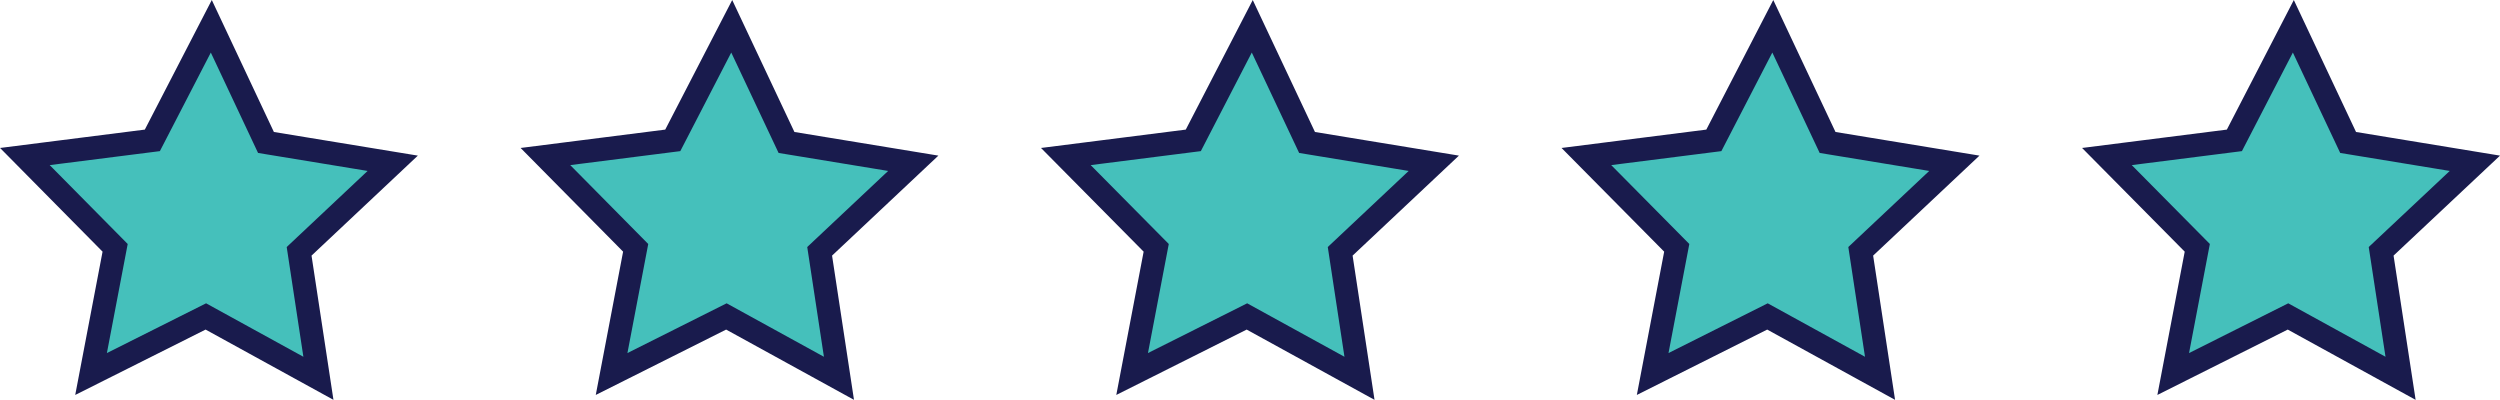
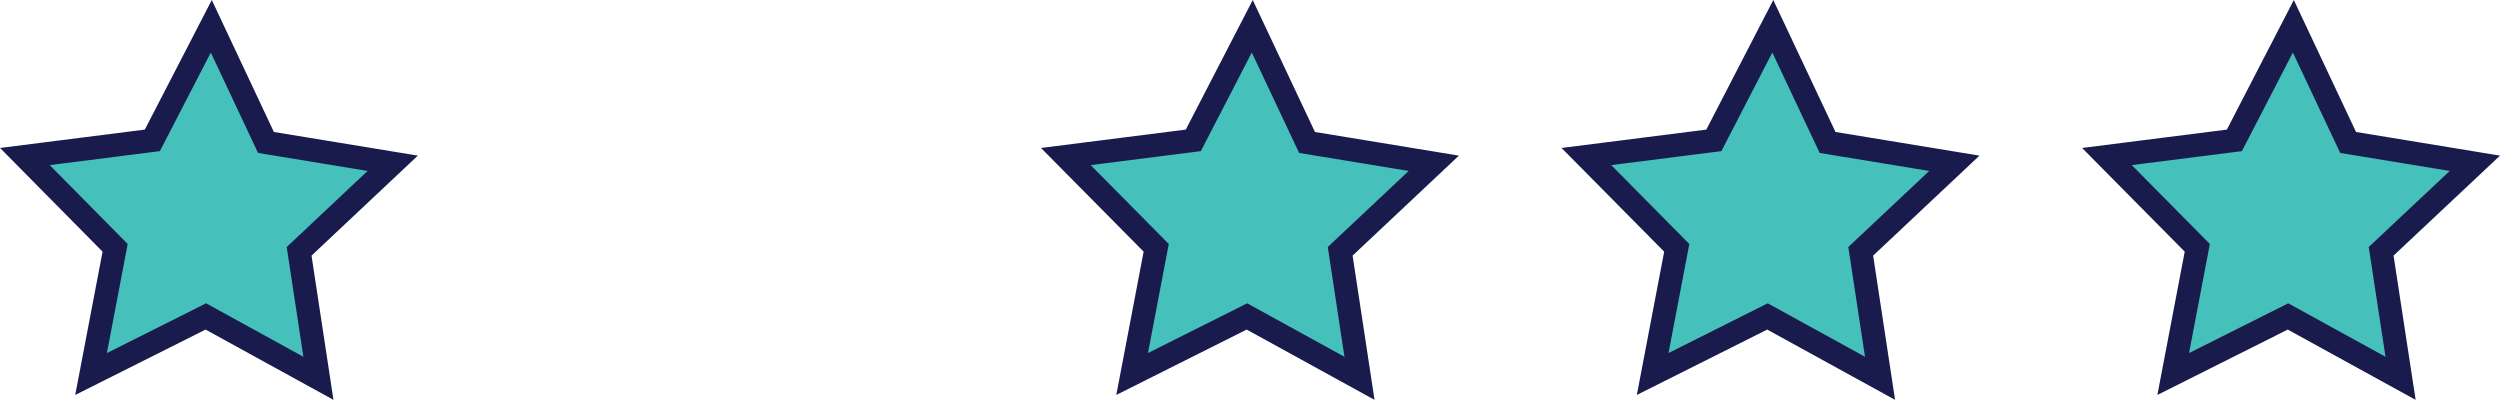
<svg xmlns="http://www.w3.org/2000/svg" viewBox="0 0 214.97 34.38">
  <defs>
    <style>.cls-1{fill:#45c0bb;stroke:#191b4d;stroke-miterlimit:10;stroke-width:2px;fill-rule:evenodd;}</style>
  </defs>
  <g id="Layer_2" data-name="Layer 2">
    <g id="Layer_1-2" data-name="Layer 1">
      <polygon class="cls-1" points="22.87 12.25 33.77 14.04 25.72 21.61 27.38 32.53 17.7 27.21 7.83 32.16 9.9 21.31 2.14 13.46 13.1 12.07 18.17 2.26 22.87 12.25" />
-       <polygon class="cls-1" points="67.63 12.25 78.53 14.04 70.48 21.61 72.14 32.53 62.46 27.21 52.59 32.16 54.66 21.31 46.9 13.46 57.85 12.07 62.92 2.26 67.63 12.25" />
      <polygon class="cls-1" points="112.39 12.25 123.29 14.04 115.24 21.61 116.9 32.53 107.22 27.21 97.35 32.16 99.42 21.31 91.65 13.46 102.61 12.07 107.68 2.26 112.39 12.25" />
      <polygon class="cls-1" points="157.15 12.25 168.05 14.04 160 21.61 161.66 32.53 151.98 27.21 142.11 32.16 144.18 21.31 136.41 13.46 147.37 12.07 152.44 2.26 157.15 12.25" />
      <polygon class="cls-1" points="201.91 12.25 212.81 14.04 204.75 21.61 206.42 32.53 196.74 27.21 186.87 32.16 188.94 21.31 181.17 13.46 192.13 12.07 197.2 2.26 201.91 12.25" />
    </g>
  </g>
</svg>